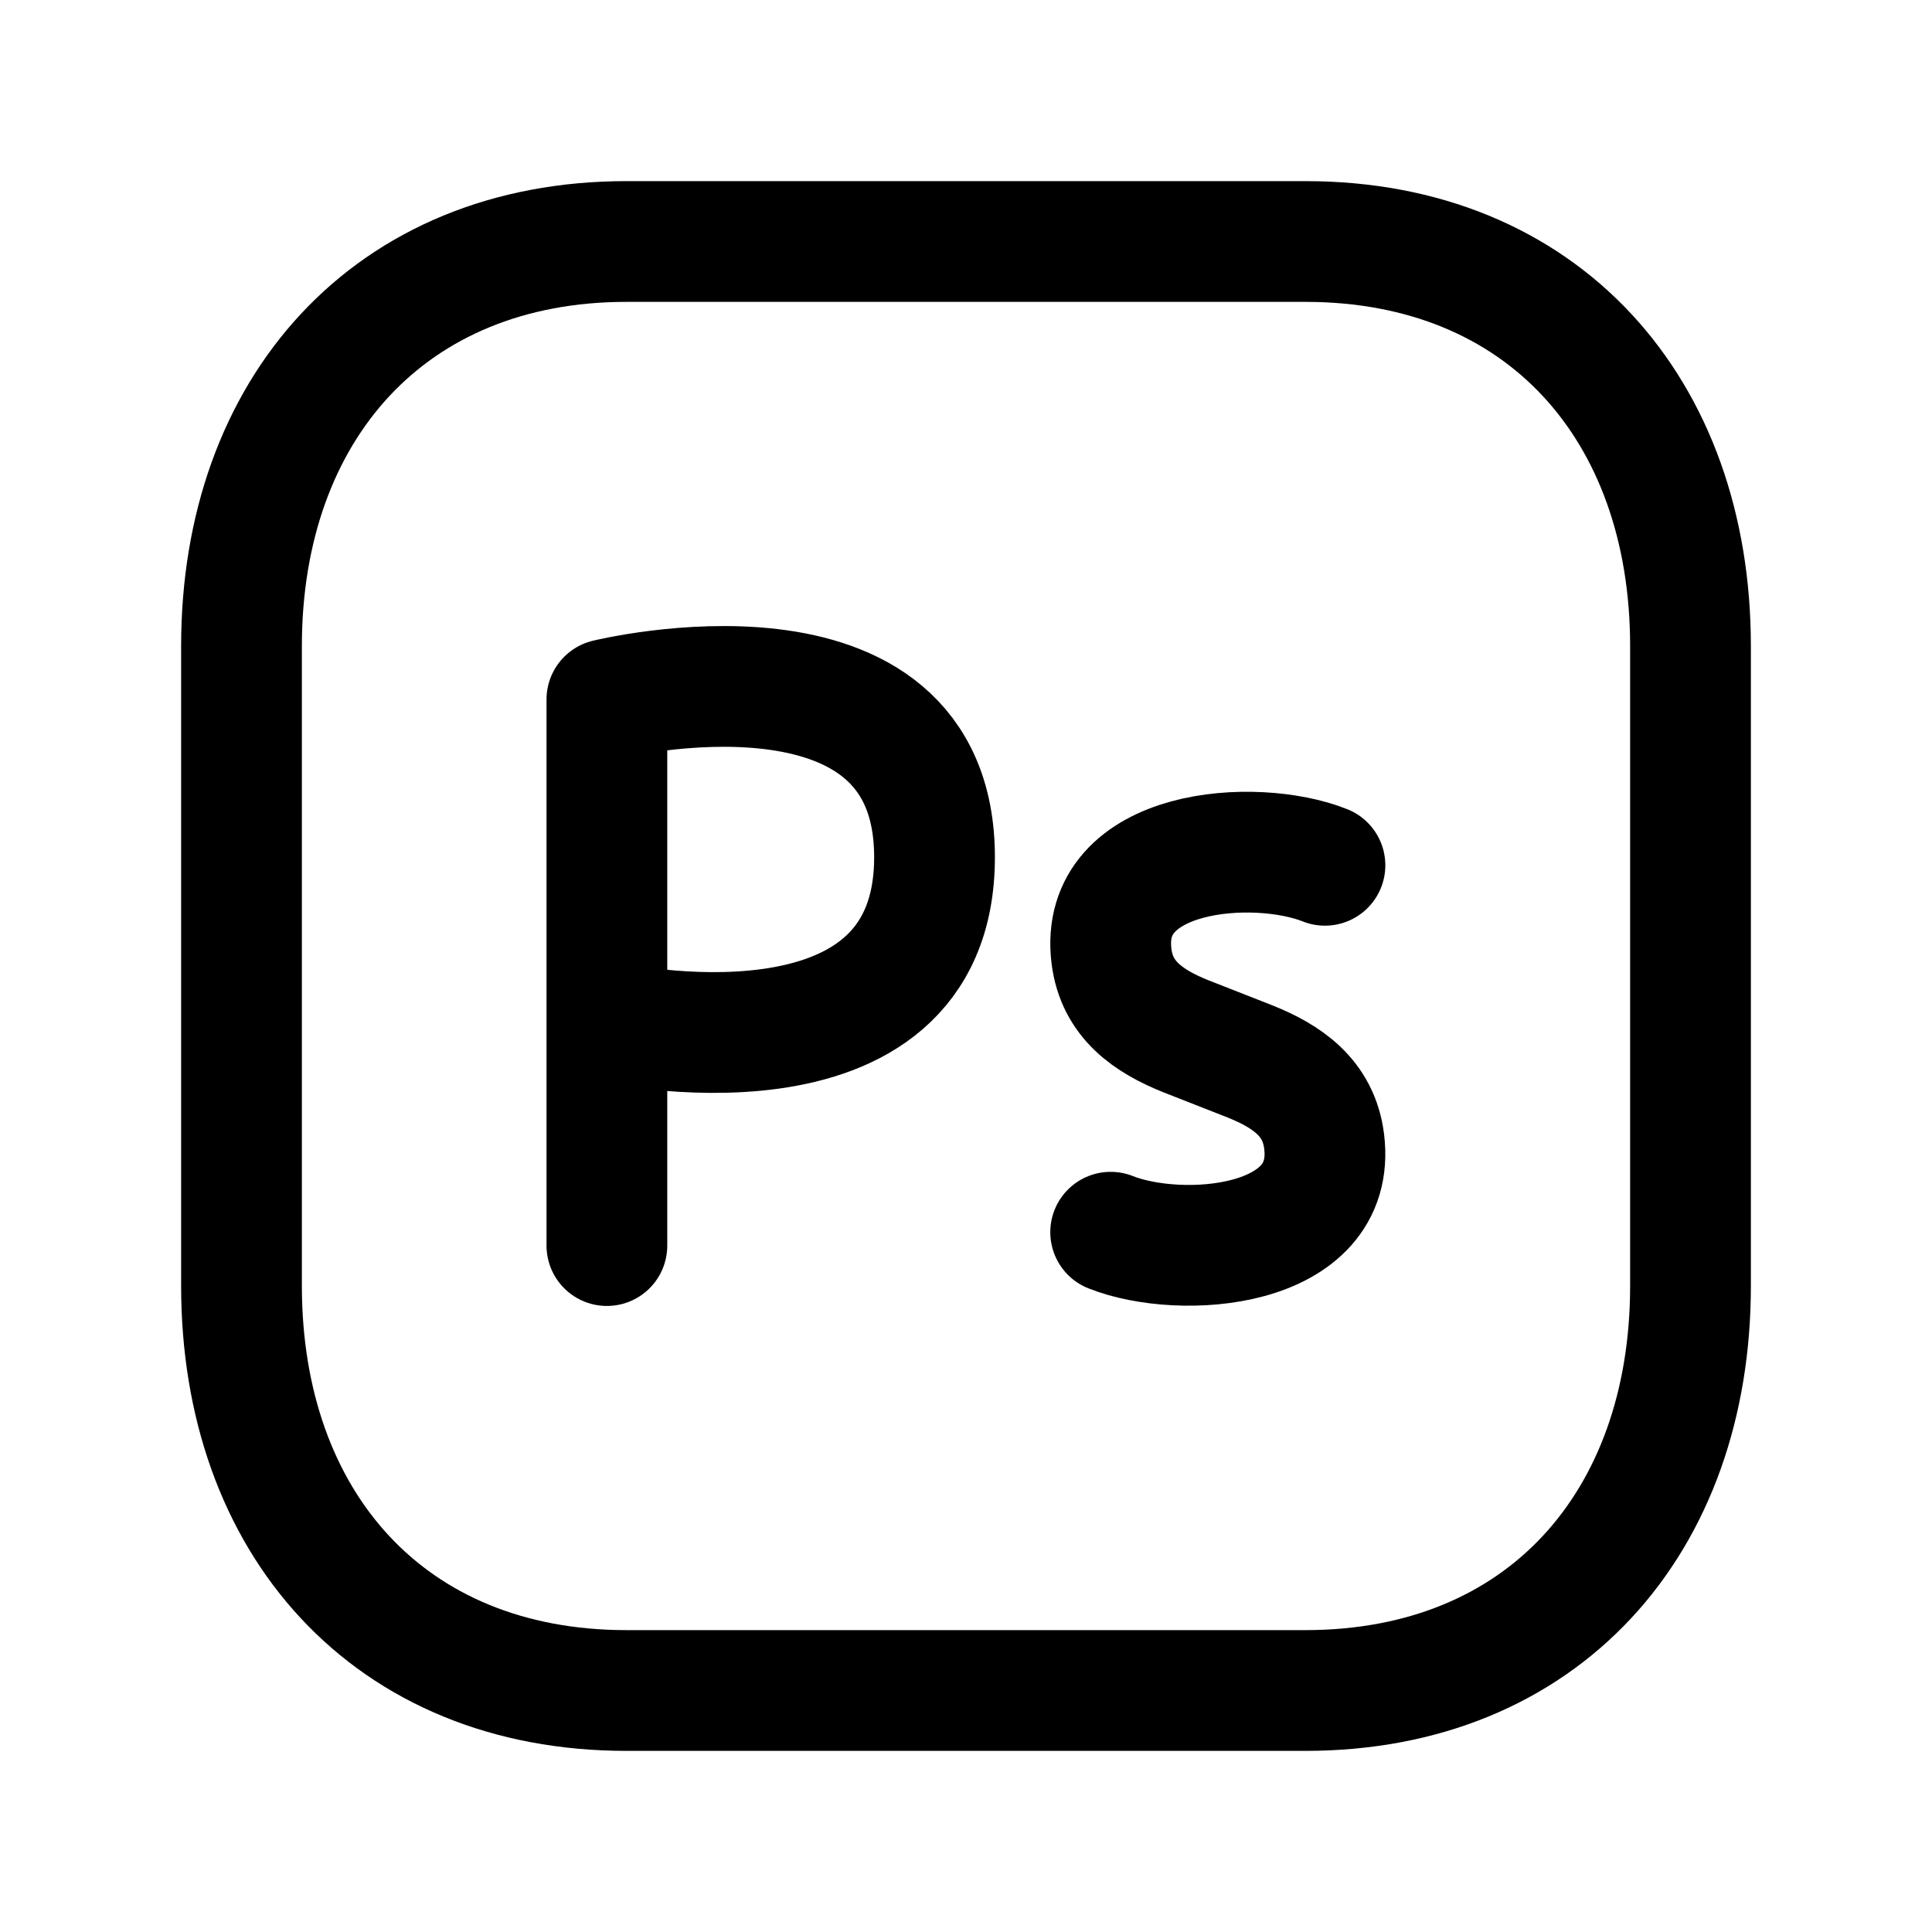
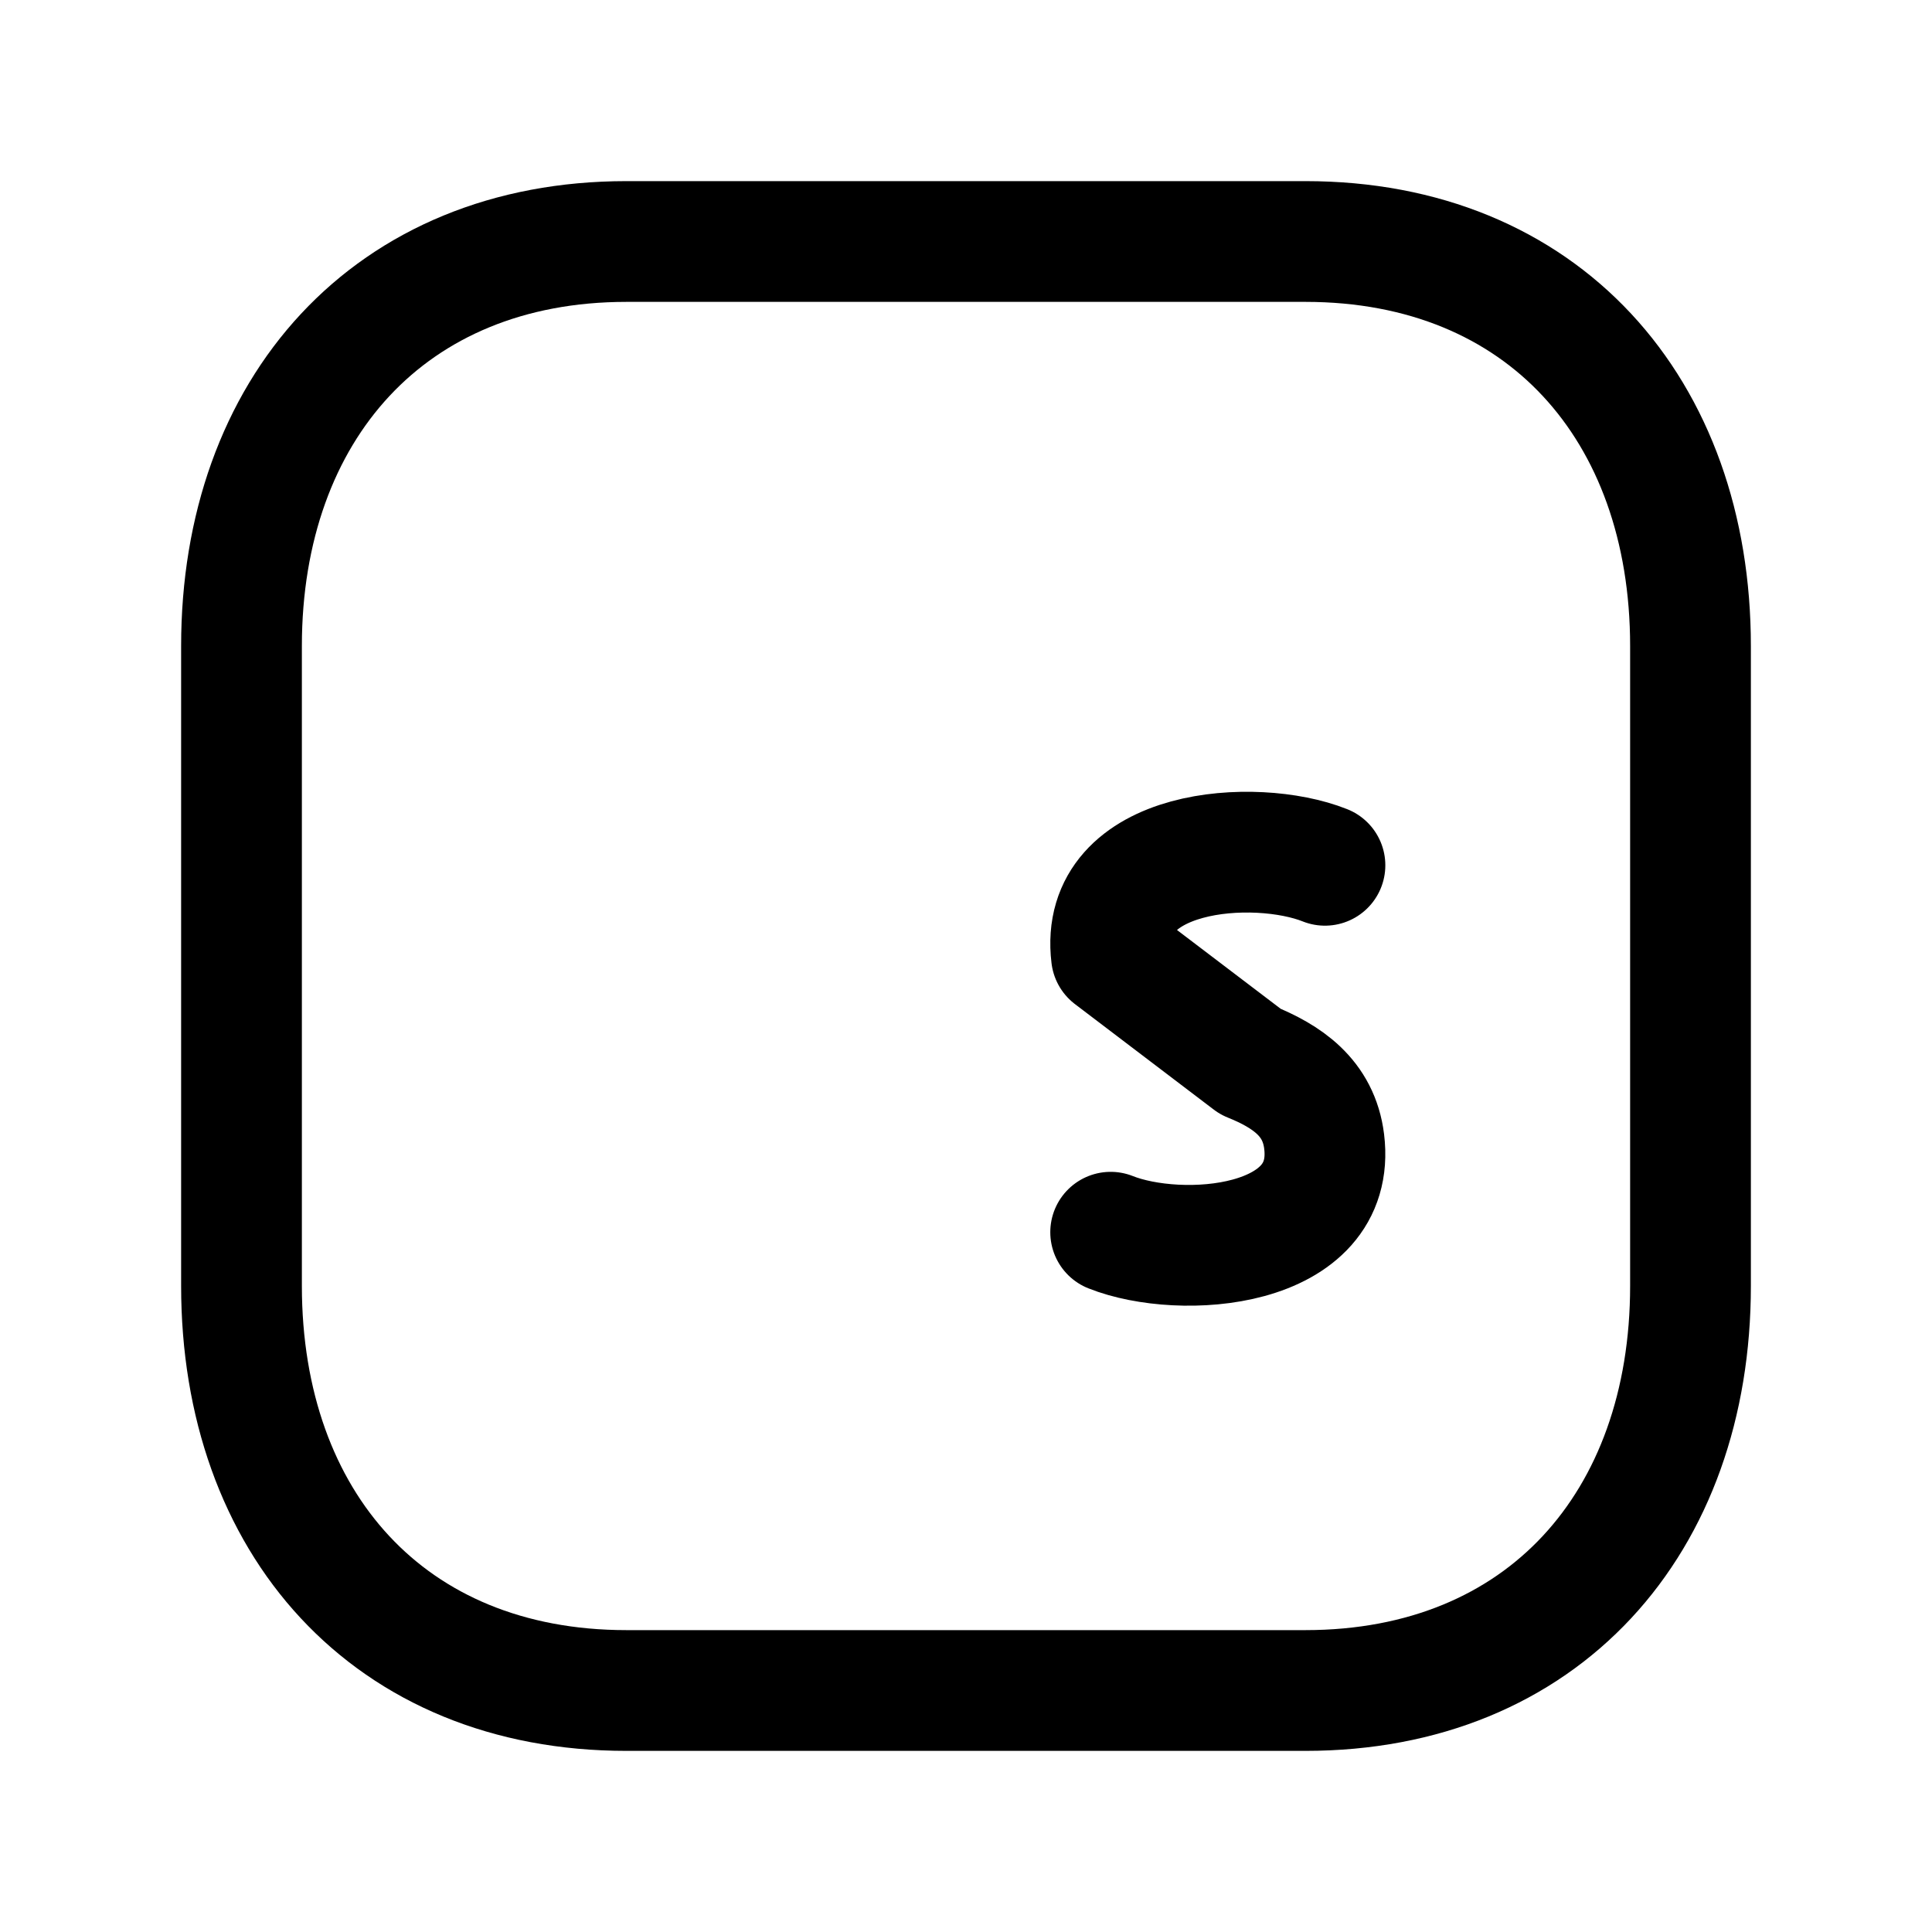
<svg xmlns="http://www.w3.org/2000/svg" width="24" height="24" viewBox="0 0 24 24" fill="none">
  <path d="M7.782 3H16.217C19.165 3 21 5.081 21 8.026V15.974C21 18.919 19.165 21 16.216 21H7.782C4.834 21 3 18.919 3 15.974V8.026C3 5.081 4.843 3 7.782 3Z" stroke="black" stroke-width="1.5" stroke-linecap="round" stroke-linejoin="round" />
-   <path d="M16.459 10.749C15.59 10.402 13.642 10.534 13.807 11.876C13.874 12.422 14.272 12.687 14.724 12.87L15.532 13.187C15.984 13.369 16.382 13.634 16.449 14.18C16.614 15.522 14.666 15.653 13.797 15.307" stroke="black" stroke-width="1.5" stroke-linecap="round" stroke-linejoin="round" />
-   <path d="M7.539 15.473V8.689C7.539 8.689 11.609 7.691 11.609 10.649C11.609 13.607 7.539 12.693 7.539 12.693" stroke="black" stroke-width="1.5" stroke-linecap="round" stroke-linejoin="round" />
+   <path d="M16.459 10.749C15.59 10.402 13.642 10.534 13.807 11.876L15.532 13.187C15.984 13.369 16.382 13.634 16.449 14.18C16.614 15.522 14.666 15.653 13.797 15.307" stroke="black" stroke-width="1.5" stroke-linecap="round" stroke-linejoin="round" />
</svg>